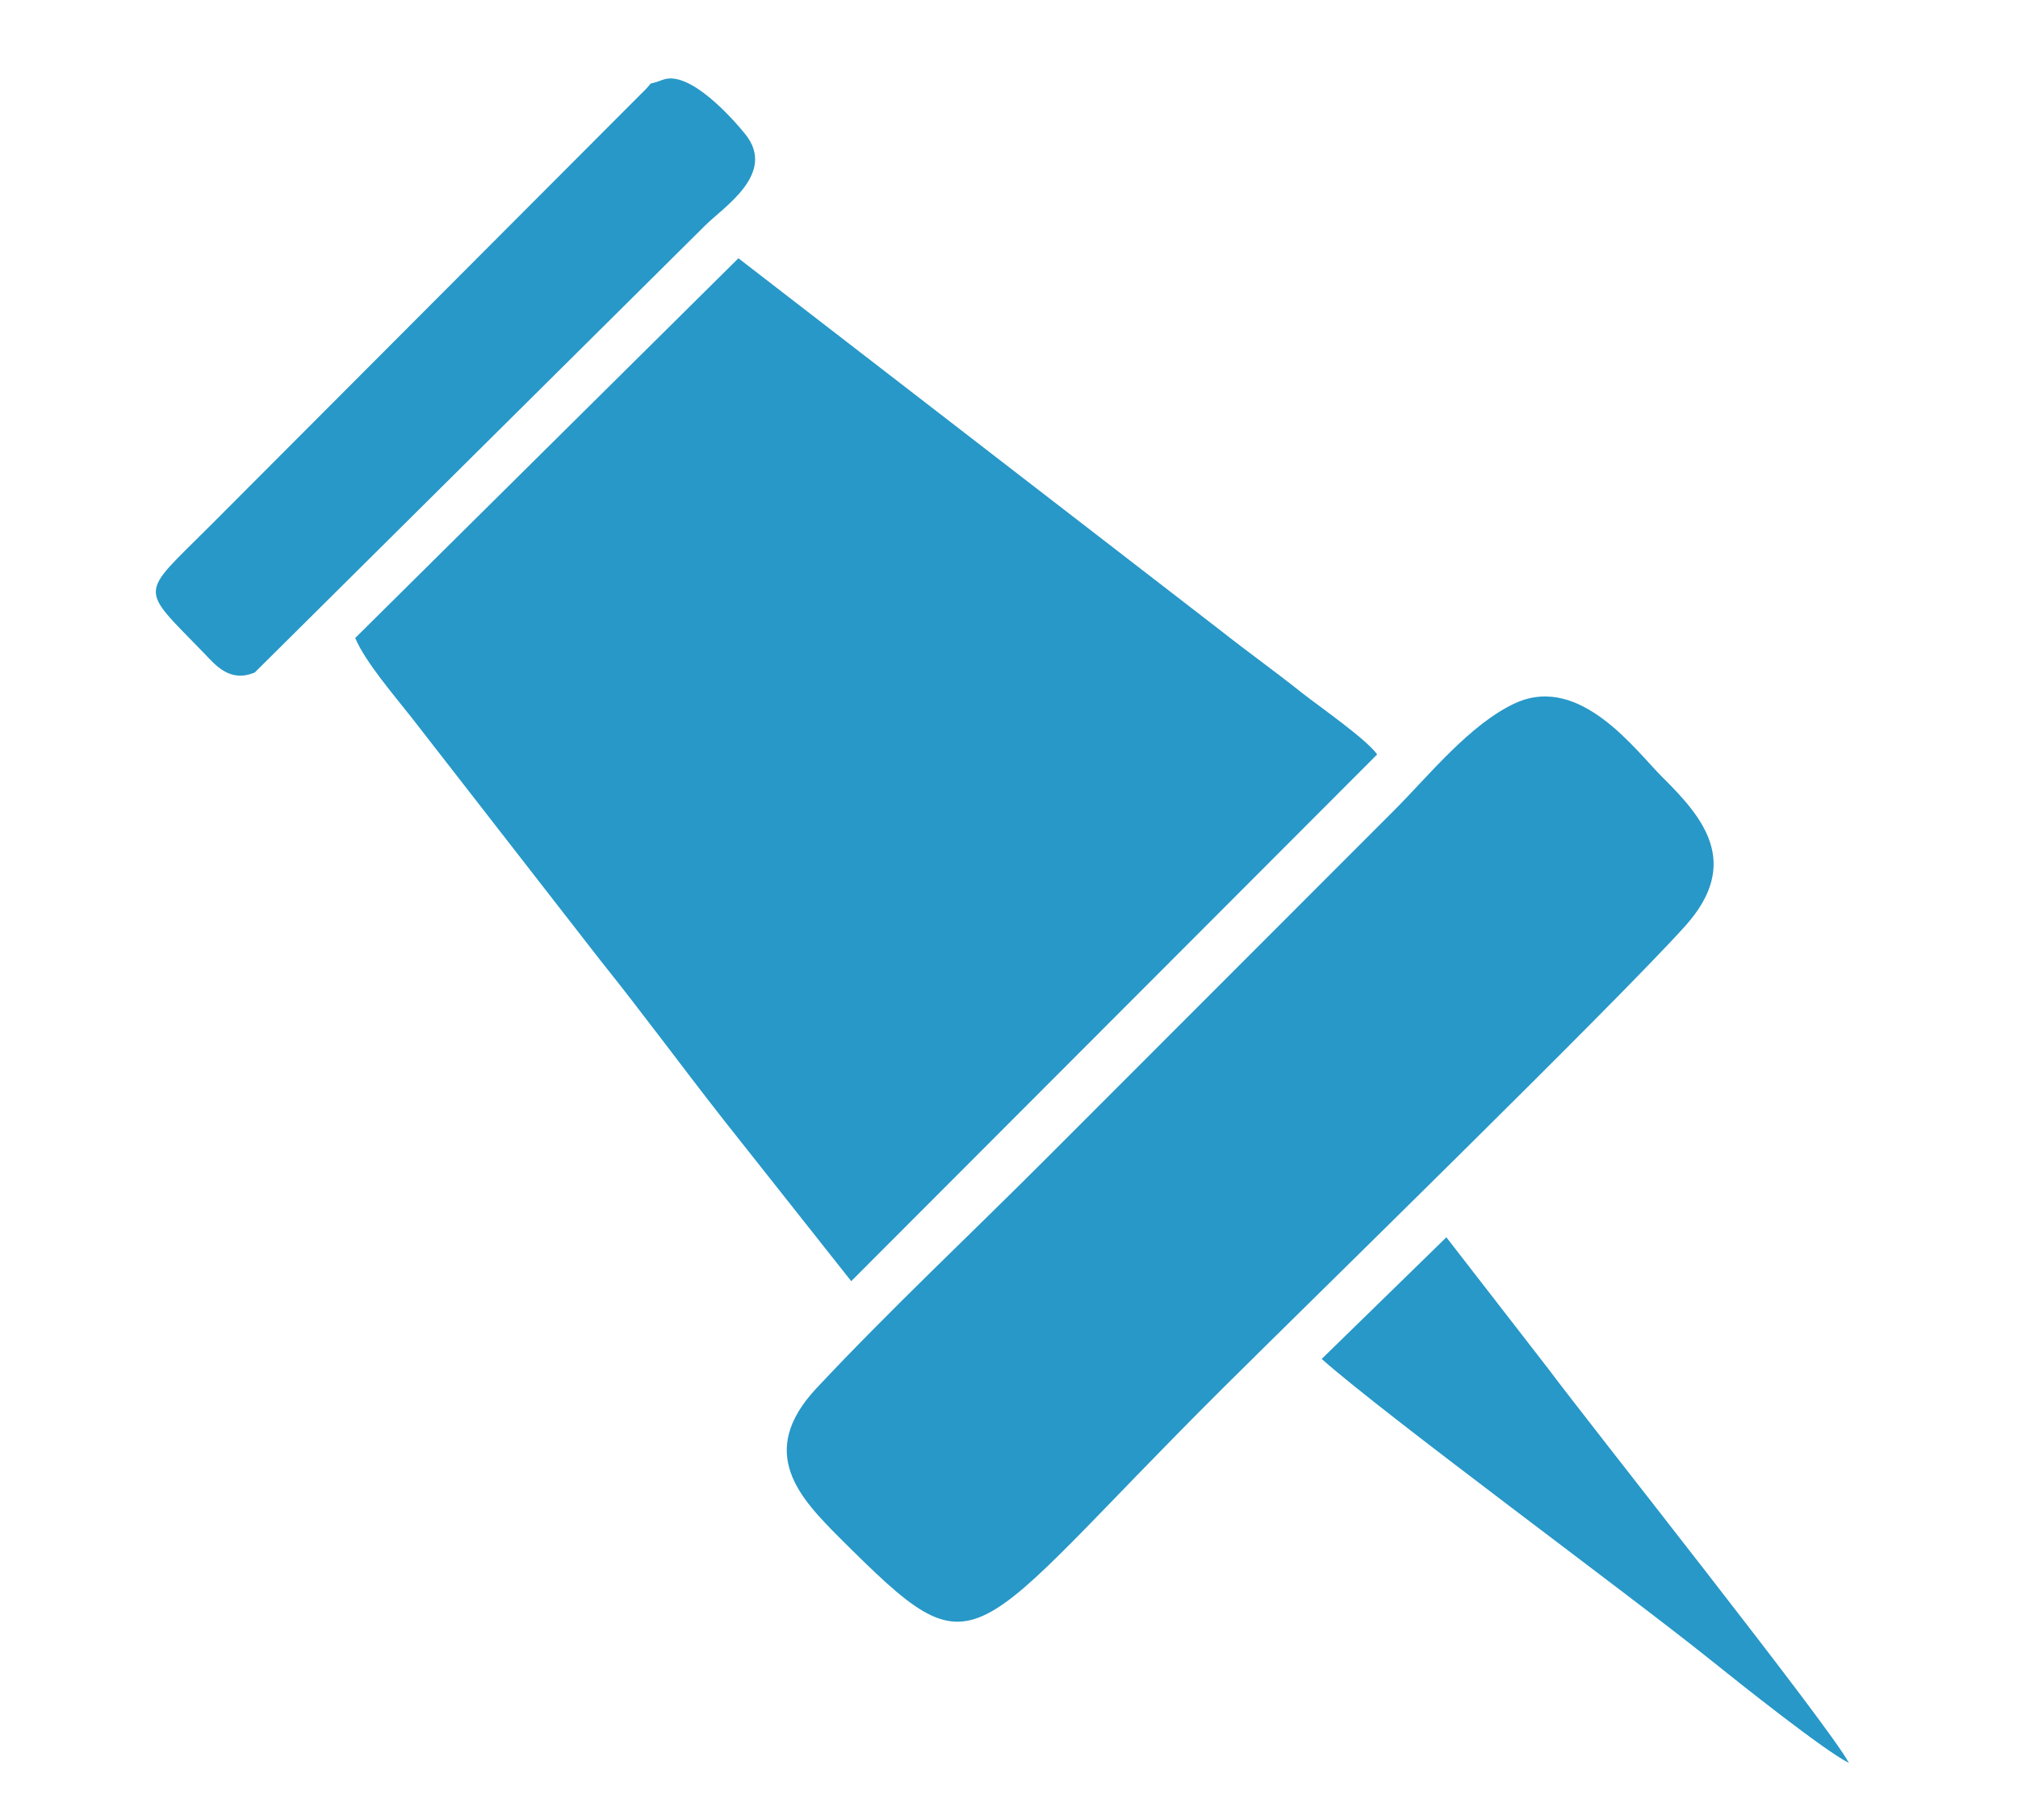
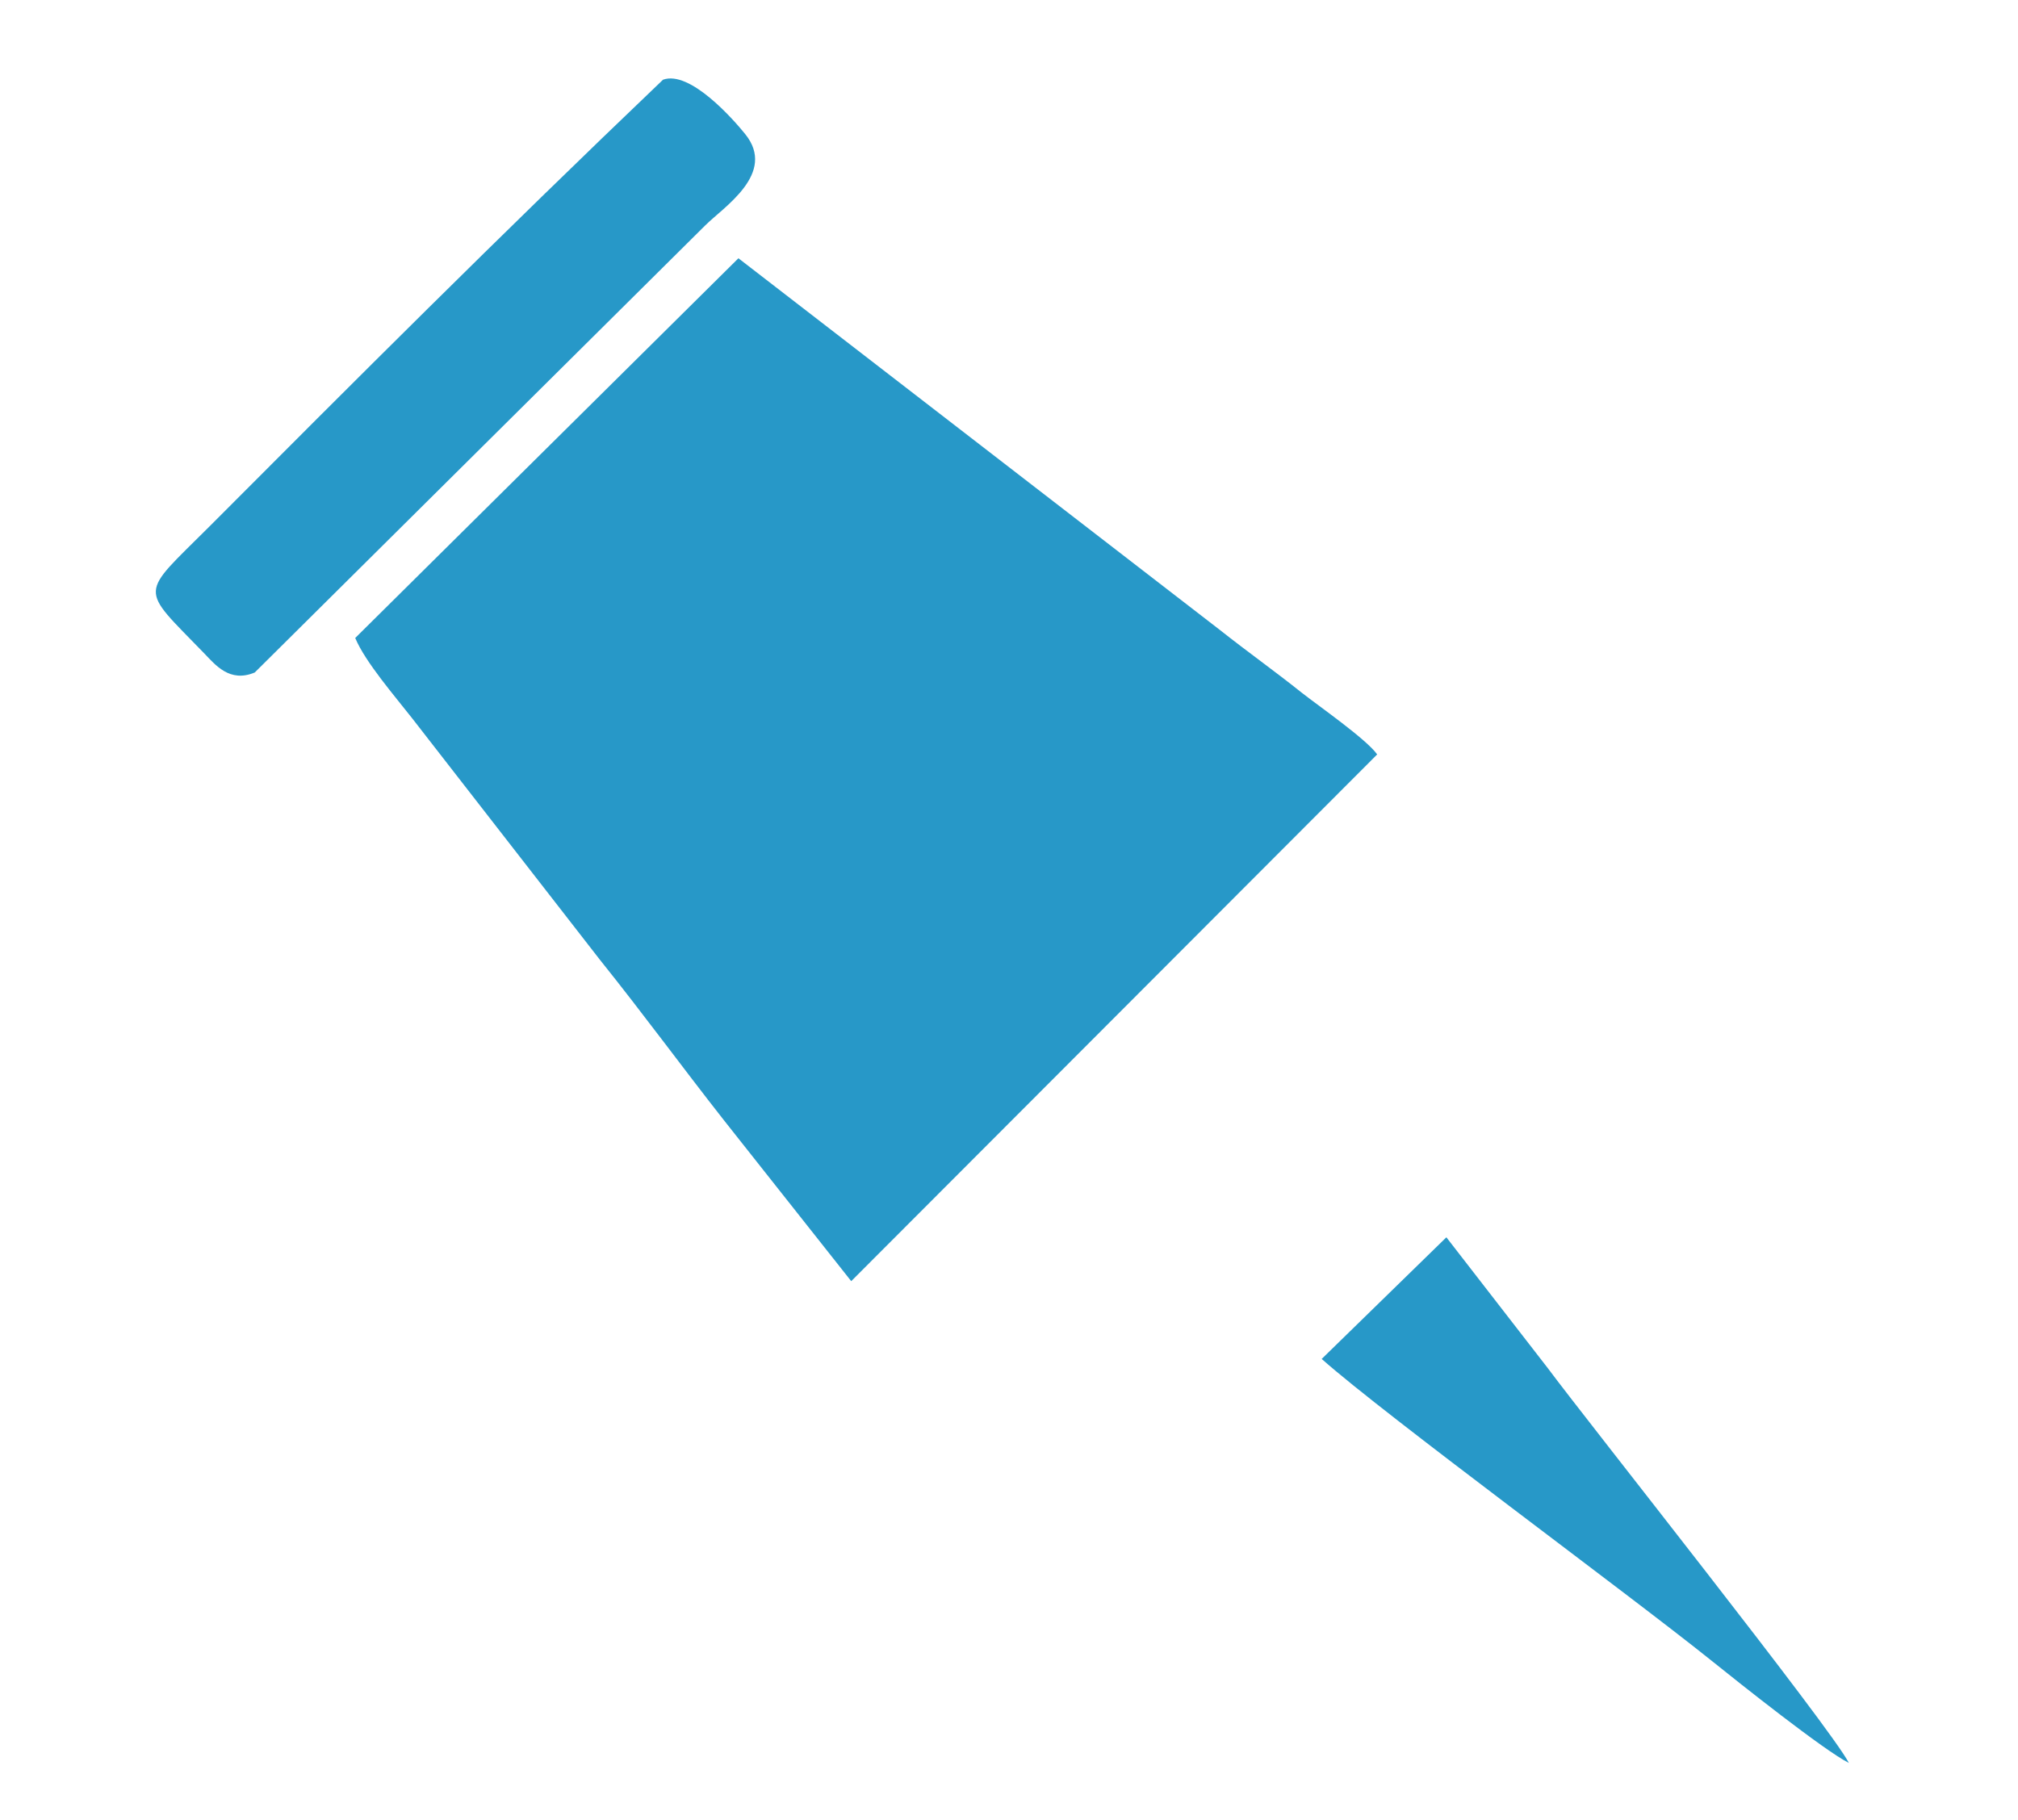
<svg xmlns="http://www.w3.org/2000/svg" viewBox="0 0 38.00 34.28" data-guides="{&quot;vertical&quot;:[],&quot;horizontal&quot;:[]}">
  <defs />
  <path fill="#2798c8" stroke="none" fill-opacity="1" stroke-width="1" stroke-opacity="1" fill-rule="evenodd" class="cls-1" id="tSvgdaa5fb2837" title="Path 4" d="M6.689 12.015C6.876 12.467 7.45 13.129 7.76 13.526C8.938 15.041 10.116 16.557 11.294 18.072C12.139 19.127 12.817 20.059 13.63 21.095C14.43 22.106 15.229 23.117 16.029 24.128C19.33 20.822 22.632 17.515 25.933 14.208C25.731 13.922 24.831 13.296 24.513 13.046C24.009 12.643 23.493 12.277 22.966 11.86C19.946 9.528 16.925 7.196 13.905 4.864C11.5 7.248 9.095 9.631 6.689 12.015Z" />
-   <path fill="#2798c8" stroke="none" fill-opacity="1" stroke-width="1" stroke-opacity="1" fill-rule="evenodd" class="cls-1" id="tSvg11e9615a1f" title="Path 5" d="M28.541 13.239C27.672 13.636 26.887 14.632 26.232 15.282C24.064 17.451 21.896 19.621 19.728 21.791C18.276 23.246 16.766 24.659 15.373 26.146C14.235 27.363 15.071 28.219 15.822 28.973C18.503 31.642 18.11 31.036 23.028 26.142C24.531 24.646 30.452 18.868 31.74 17.432C32.799 16.246 32.061 15.389 31.311 14.644C30.808 14.148 29.764 12.688 28.541 13.239Z" />
-   <path fill="#2798c8" stroke="none" fill-opacity="1" stroke-width="1" stroke-opacity="1" fill-rule="evenodd" class="cls-1" id="tSvg102b754ab23" title="Path 6" d="M12.485 1.501C12.096 1.648 12.394 1.461 12.065 1.775C9.357 4.489 6.649 7.203 3.942 9.917C2.618 11.241 2.614 11.032 3.841 12.3C4.056 12.523 4.325 12.863 4.797 12.665C7.625 9.858 10.453 7.052 13.28 4.245C13.63 3.896 14.629 3.266 14.034 2.527C13.808 2.246 12.991 1.318 12.485 1.501Z" />
+   <path fill="#2798c8" stroke="none" fill-opacity="1" stroke-width="1" stroke-opacity="1" fill-rule="evenodd" class="cls-1" id="tSvg102b754ab23" title="Path 6" d="M12.485 1.501C9.357 4.489 6.649 7.203 3.942 9.917C2.618 11.241 2.614 11.032 3.841 12.3C4.056 12.523 4.325 12.863 4.797 12.665C7.625 9.858 10.453 7.052 13.28 4.245C13.63 3.896 14.629 3.266 14.034 2.527C13.808 2.246 12.991 1.318 12.485 1.501Z" />
  <path fill="#2798c8" stroke="none" fill-opacity="1" stroke-width="1" stroke-opacity="1" fill-rule="evenodd" class="cls-1" id="tSvg6daa4a225c" title="Path 7" d="M24.888 25.593C26.097 26.665 30.646 30.004 32.237 31.282C32.749 31.694 34.359 32.975 34.815 33.201C34.49 32.558 29.878 26.752 29.148 25.769C28.511 24.947 27.873 24.125 27.236 23.302C26.453 24.066 25.671 24.83 24.888 25.593Z" />
</svg>